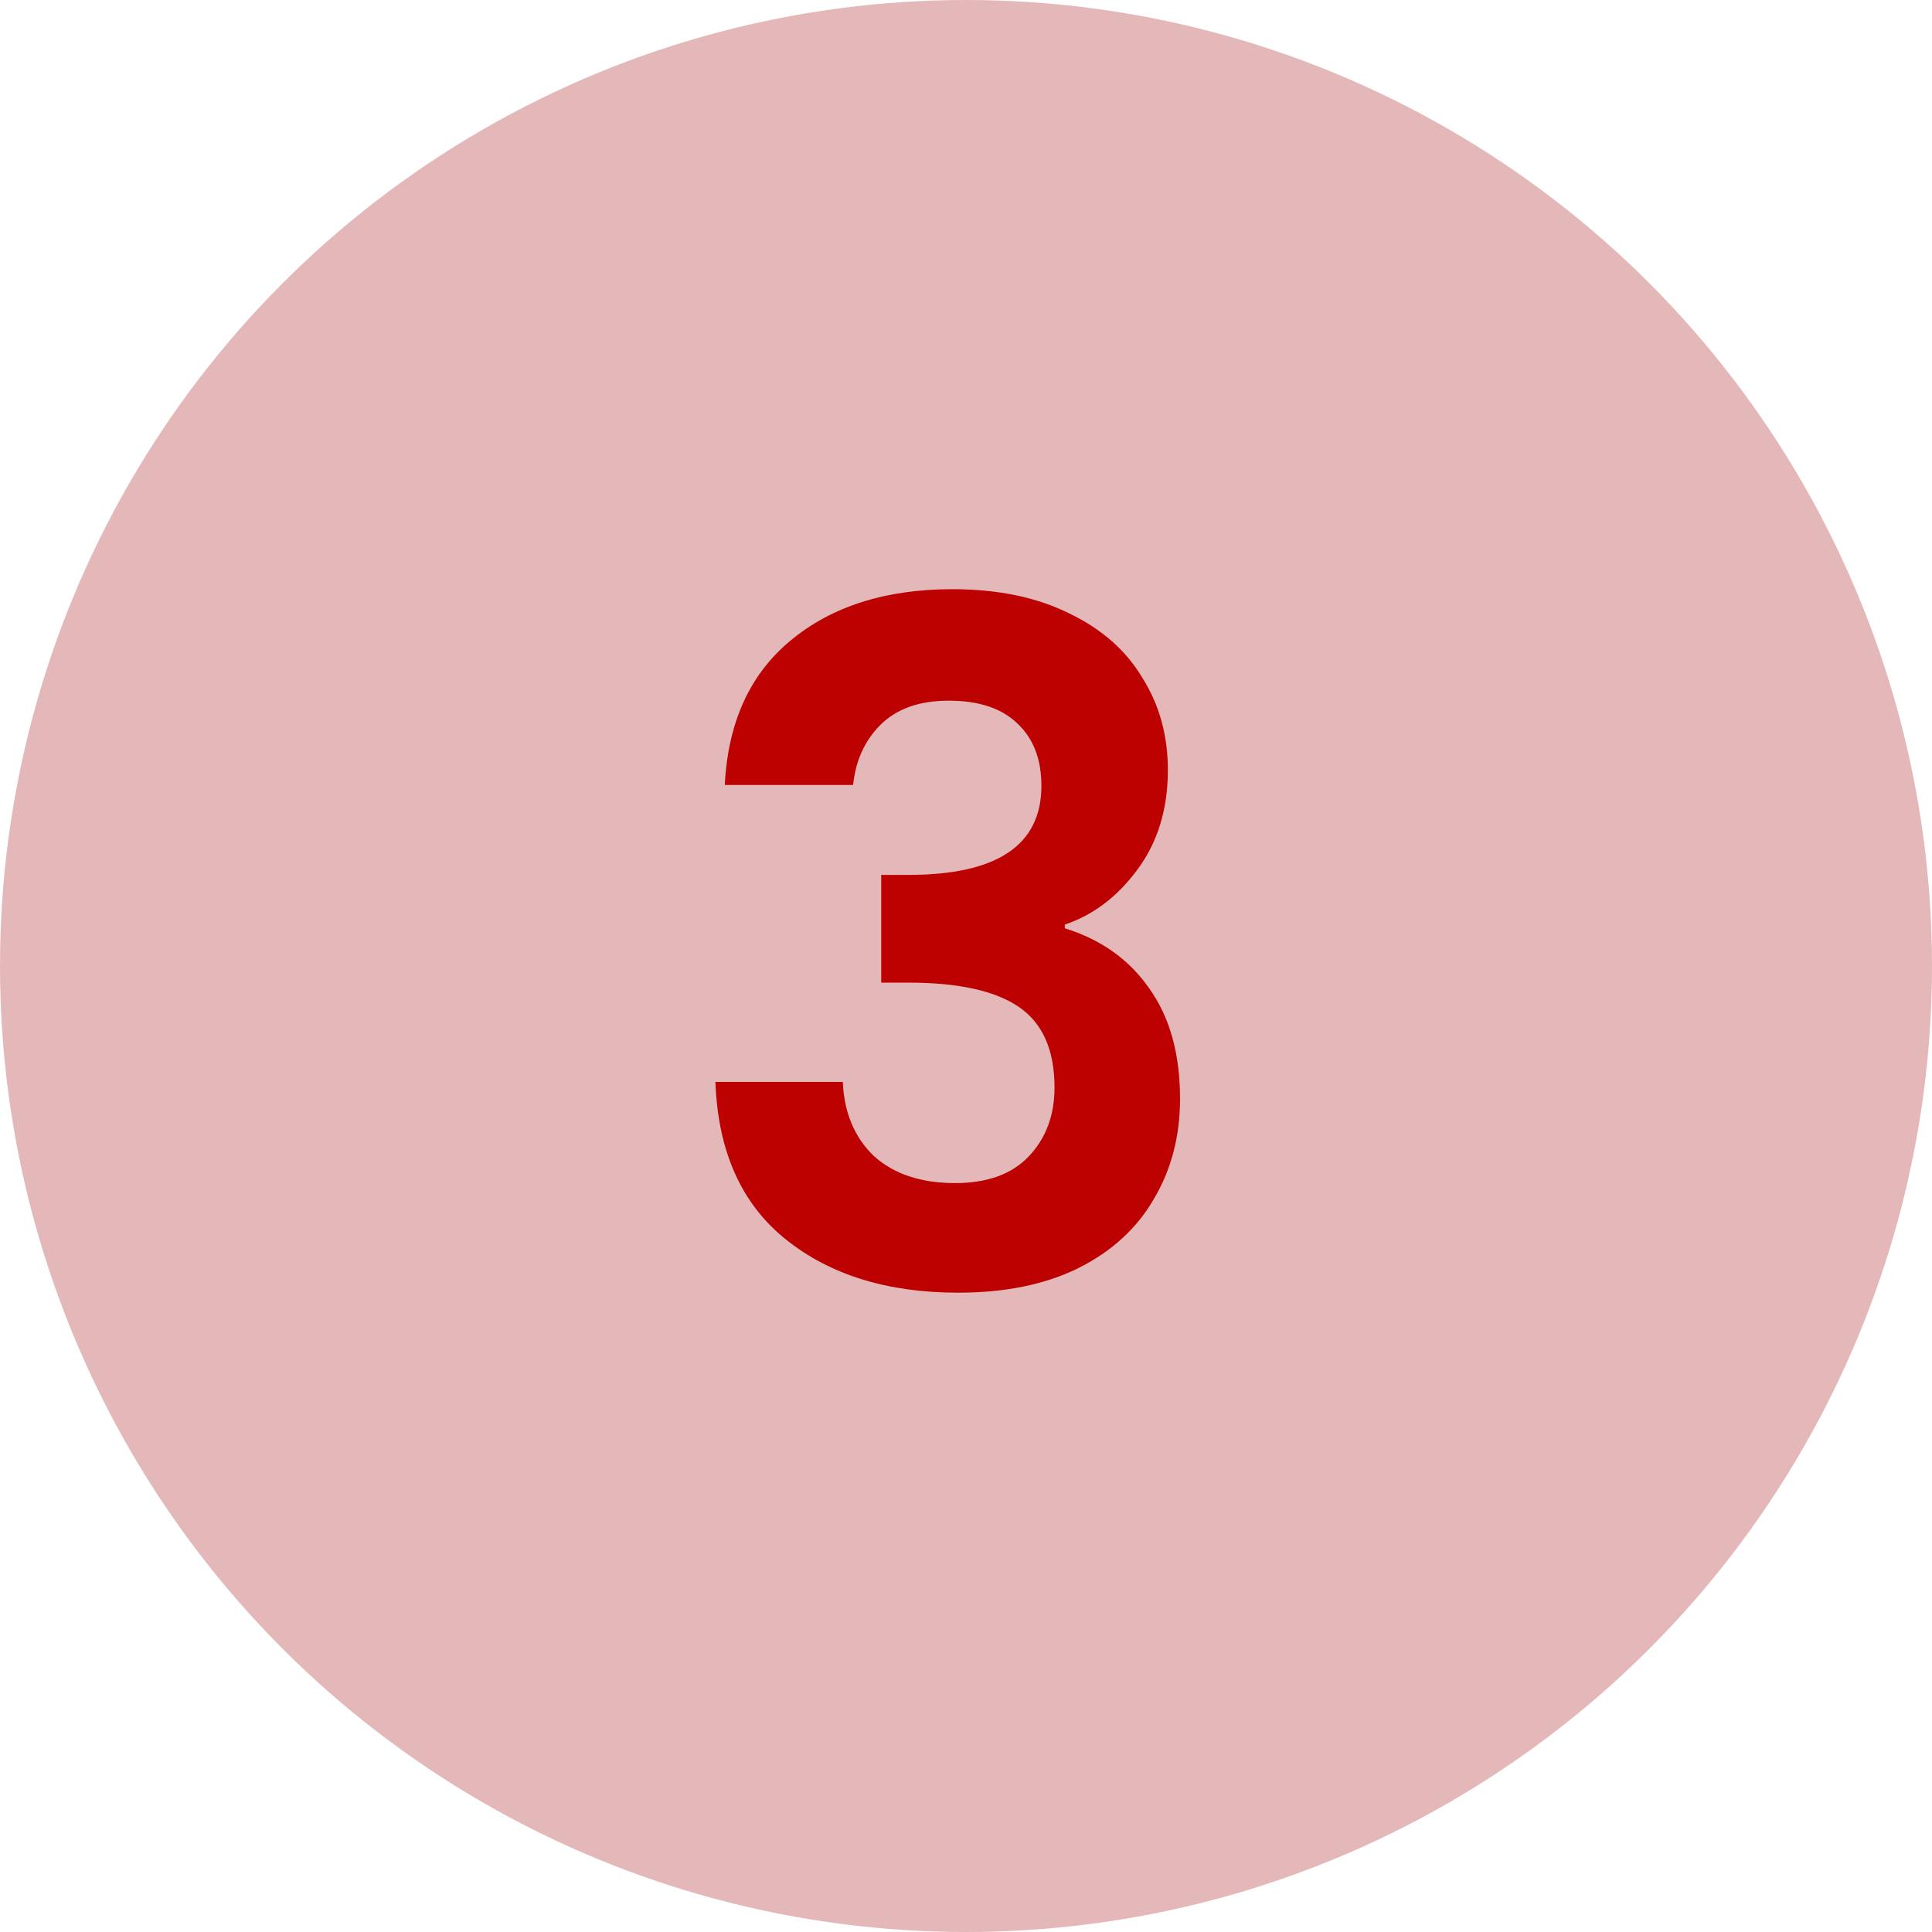
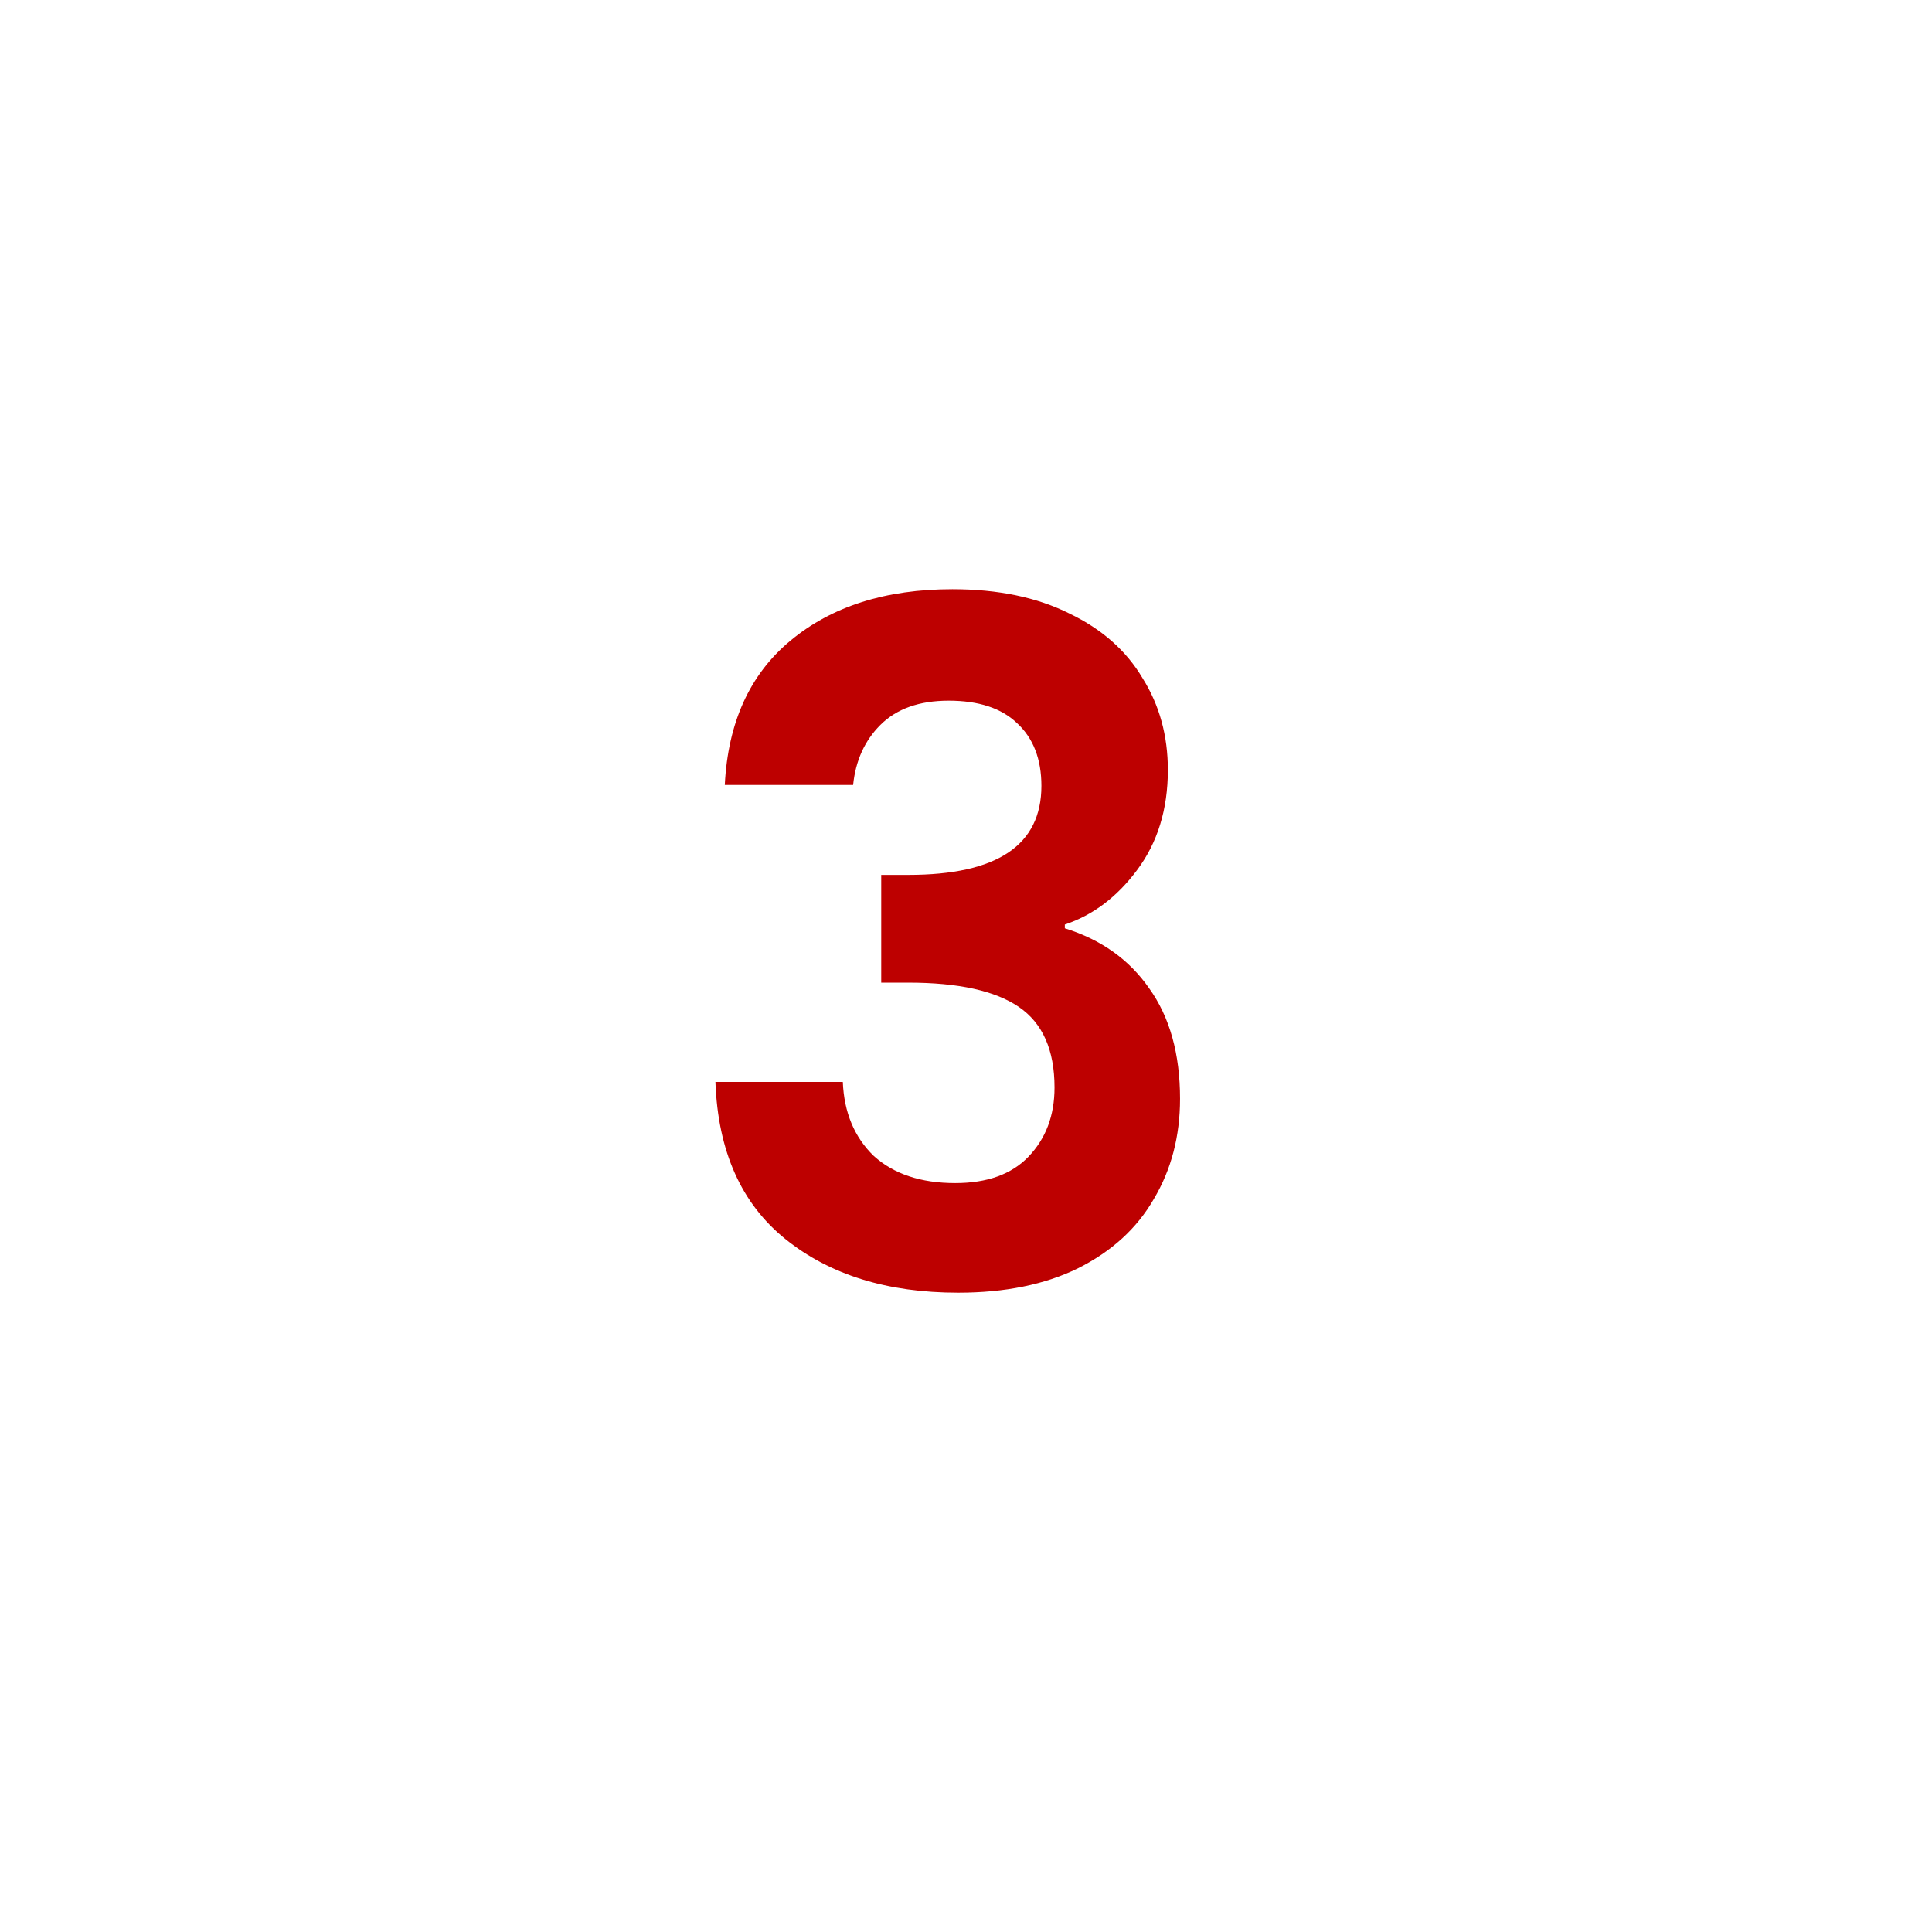
<svg xmlns="http://www.w3.org/2000/svg" width="66" height="66" viewBox="0 0 66 66" fill="none">
-   <circle cx="33" cy="33" r="33" fill="#E4B8B8" />
  <path d="M24.76 26.816C24.867 24.683 25.613 23.04 27 21.888C28.408 20.715 30.253 20.128 32.536 20.128C34.093 20.128 35.427 20.405 36.536 20.96C37.645 21.493 38.477 22.229 39.032 23.168C39.608 24.085 39.896 25.131 39.896 26.304C39.896 27.648 39.544 28.789 38.84 29.728C38.157 30.645 37.336 31.264 36.376 31.584V31.712C37.613 32.096 38.573 32.779 39.256 33.76C39.96 34.741 40.312 36 40.312 37.536C40.312 38.816 40.013 39.957 39.416 40.96C38.84 41.963 37.976 42.752 36.824 43.328C35.693 43.883 34.328 44.16 32.728 44.16C30.317 44.16 28.355 43.552 26.84 42.336C25.325 41.12 24.525 39.328 24.44 36.96H28.792C28.835 38.005 29.187 38.848 29.848 39.488C30.531 40.107 31.459 40.416 32.632 40.416C33.72 40.416 34.552 40.117 35.128 39.52C35.725 38.901 36.024 38.112 36.024 37.152C36.024 35.872 35.619 34.955 34.808 34.4C33.997 33.845 32.739 33.568 31.032 33.568H30.104V29.888H31.032C34.061 29.888 35.576 28.875 35.576 26.848C35.576 25.931 35.299 25.216 34.744 24.704C34.211 24.192 33.432 23.936 32.408 23.936C31.405 23.936 30.627 24.213 30.072 24.768C29.539 25.301 29.229 25.984 29.144 26.816H24.76Z" fill="#BD0000" />
</svg>